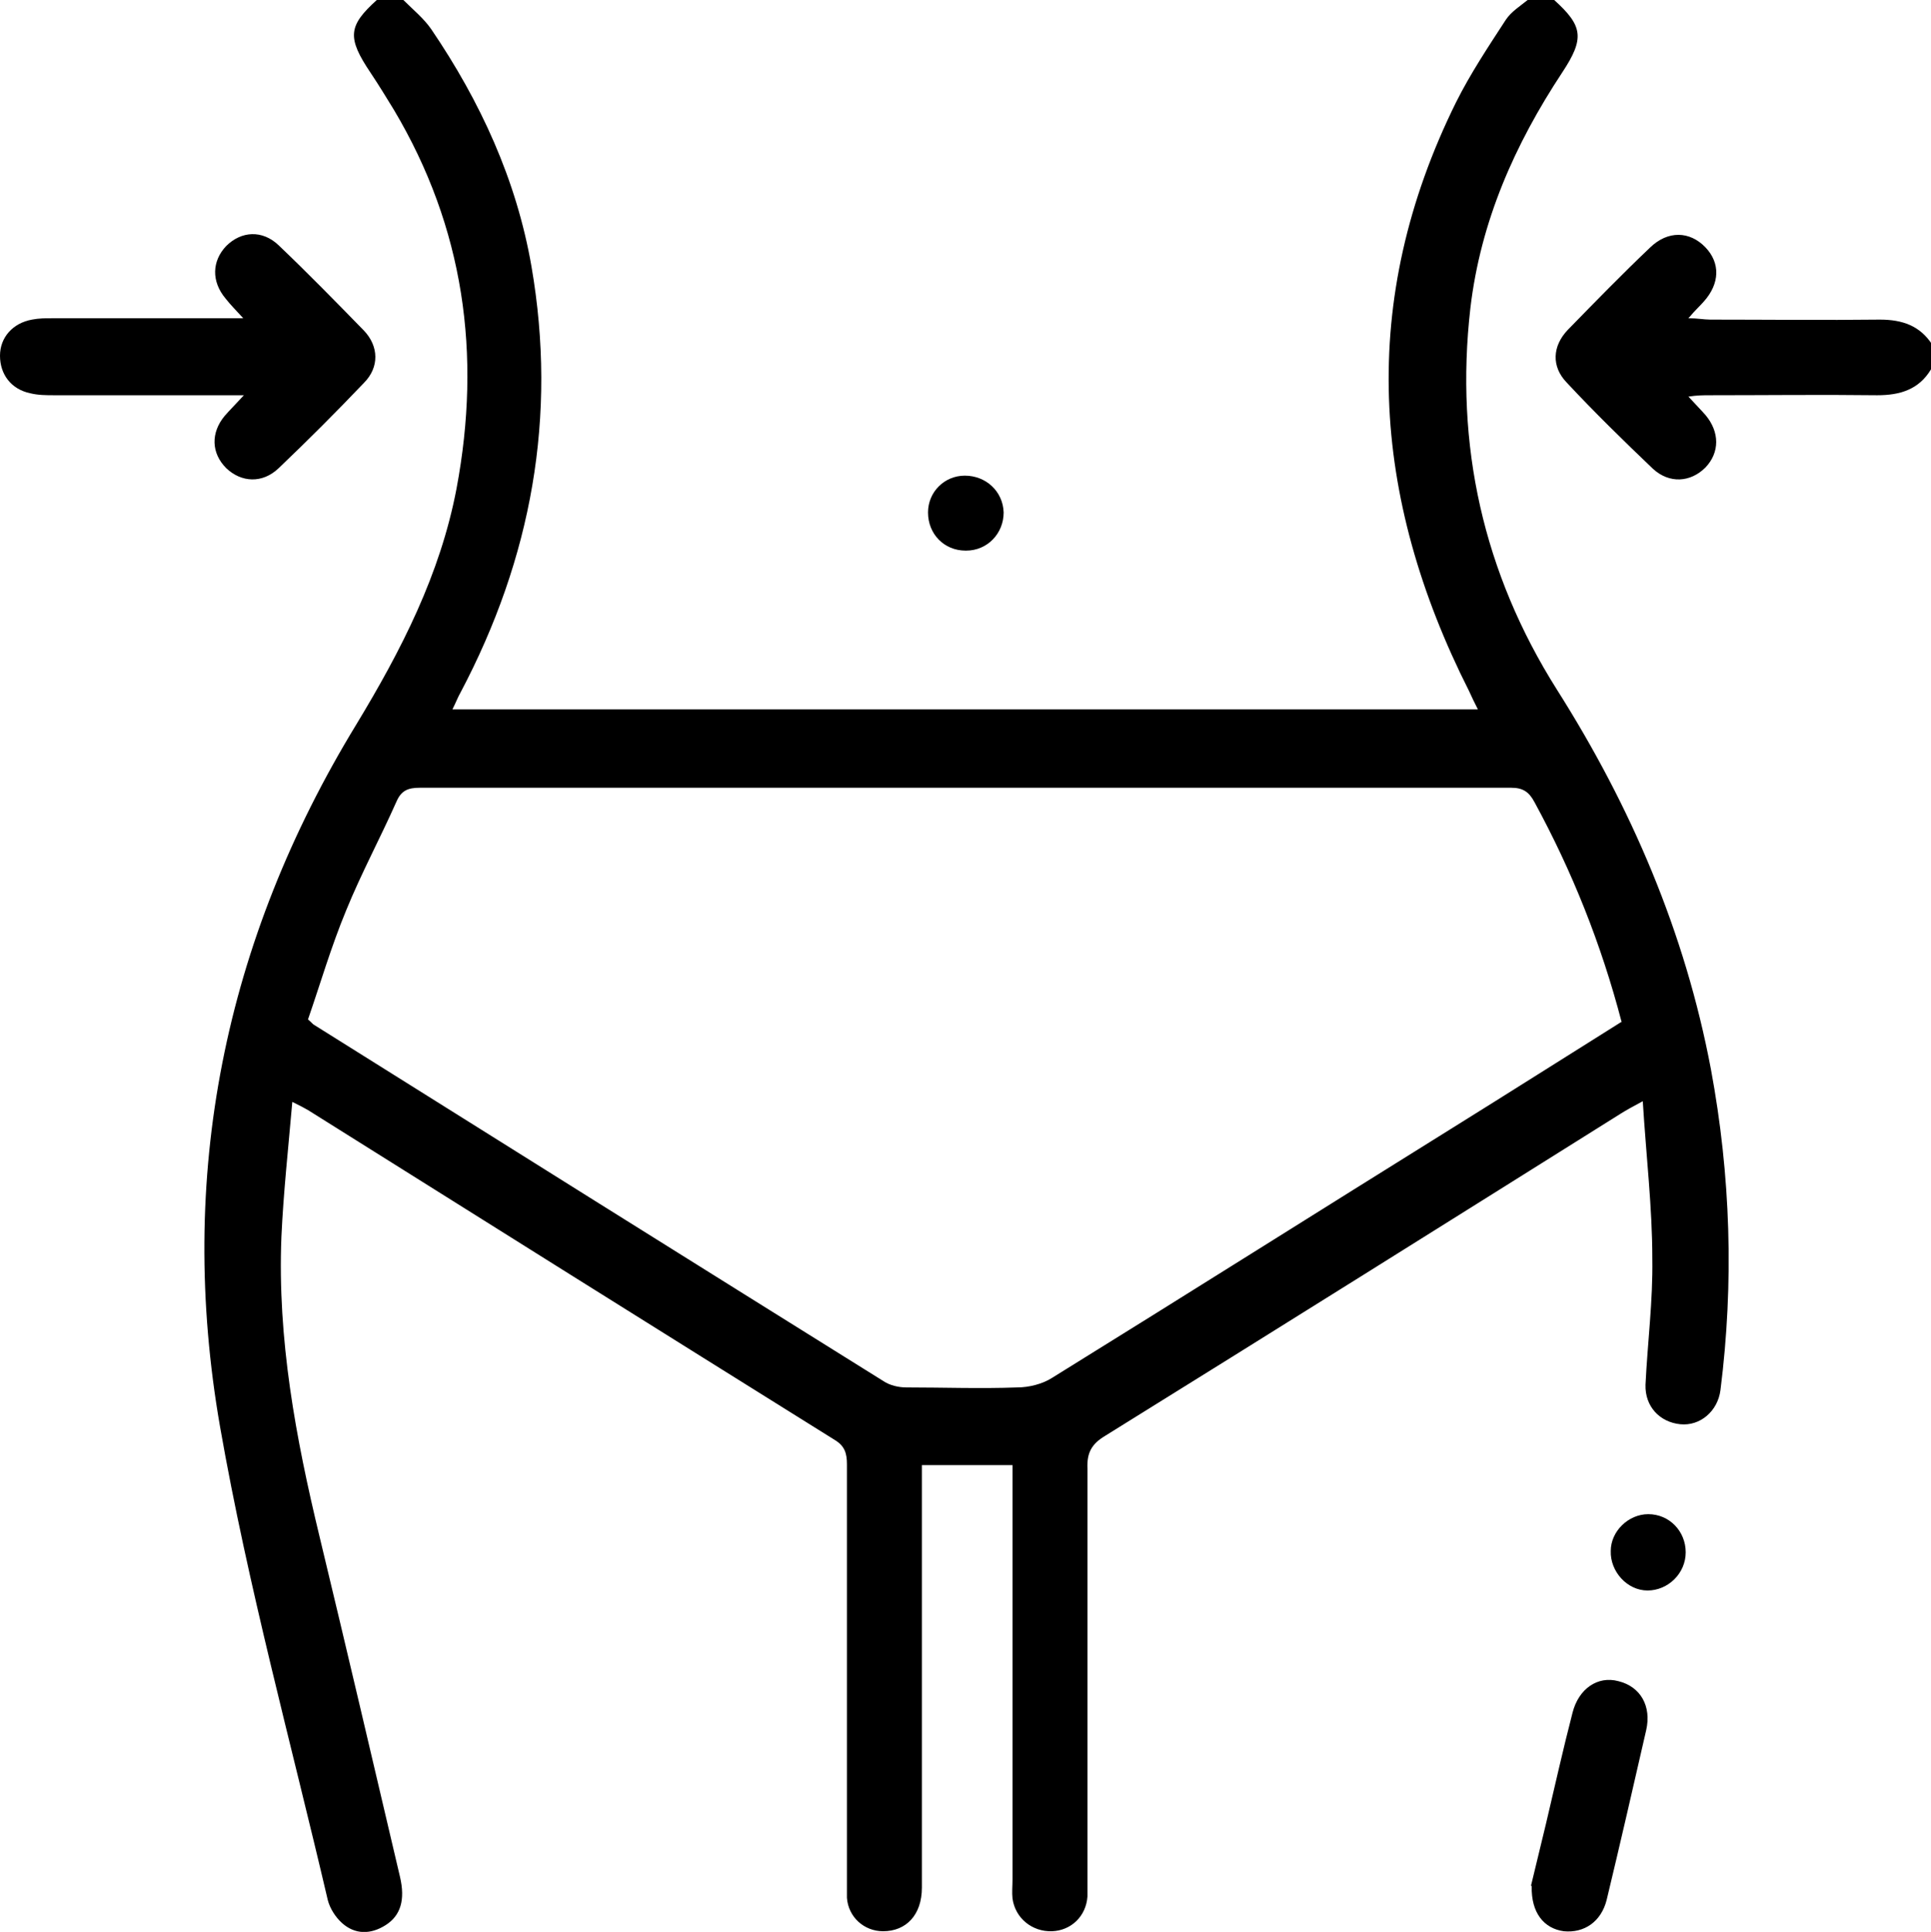
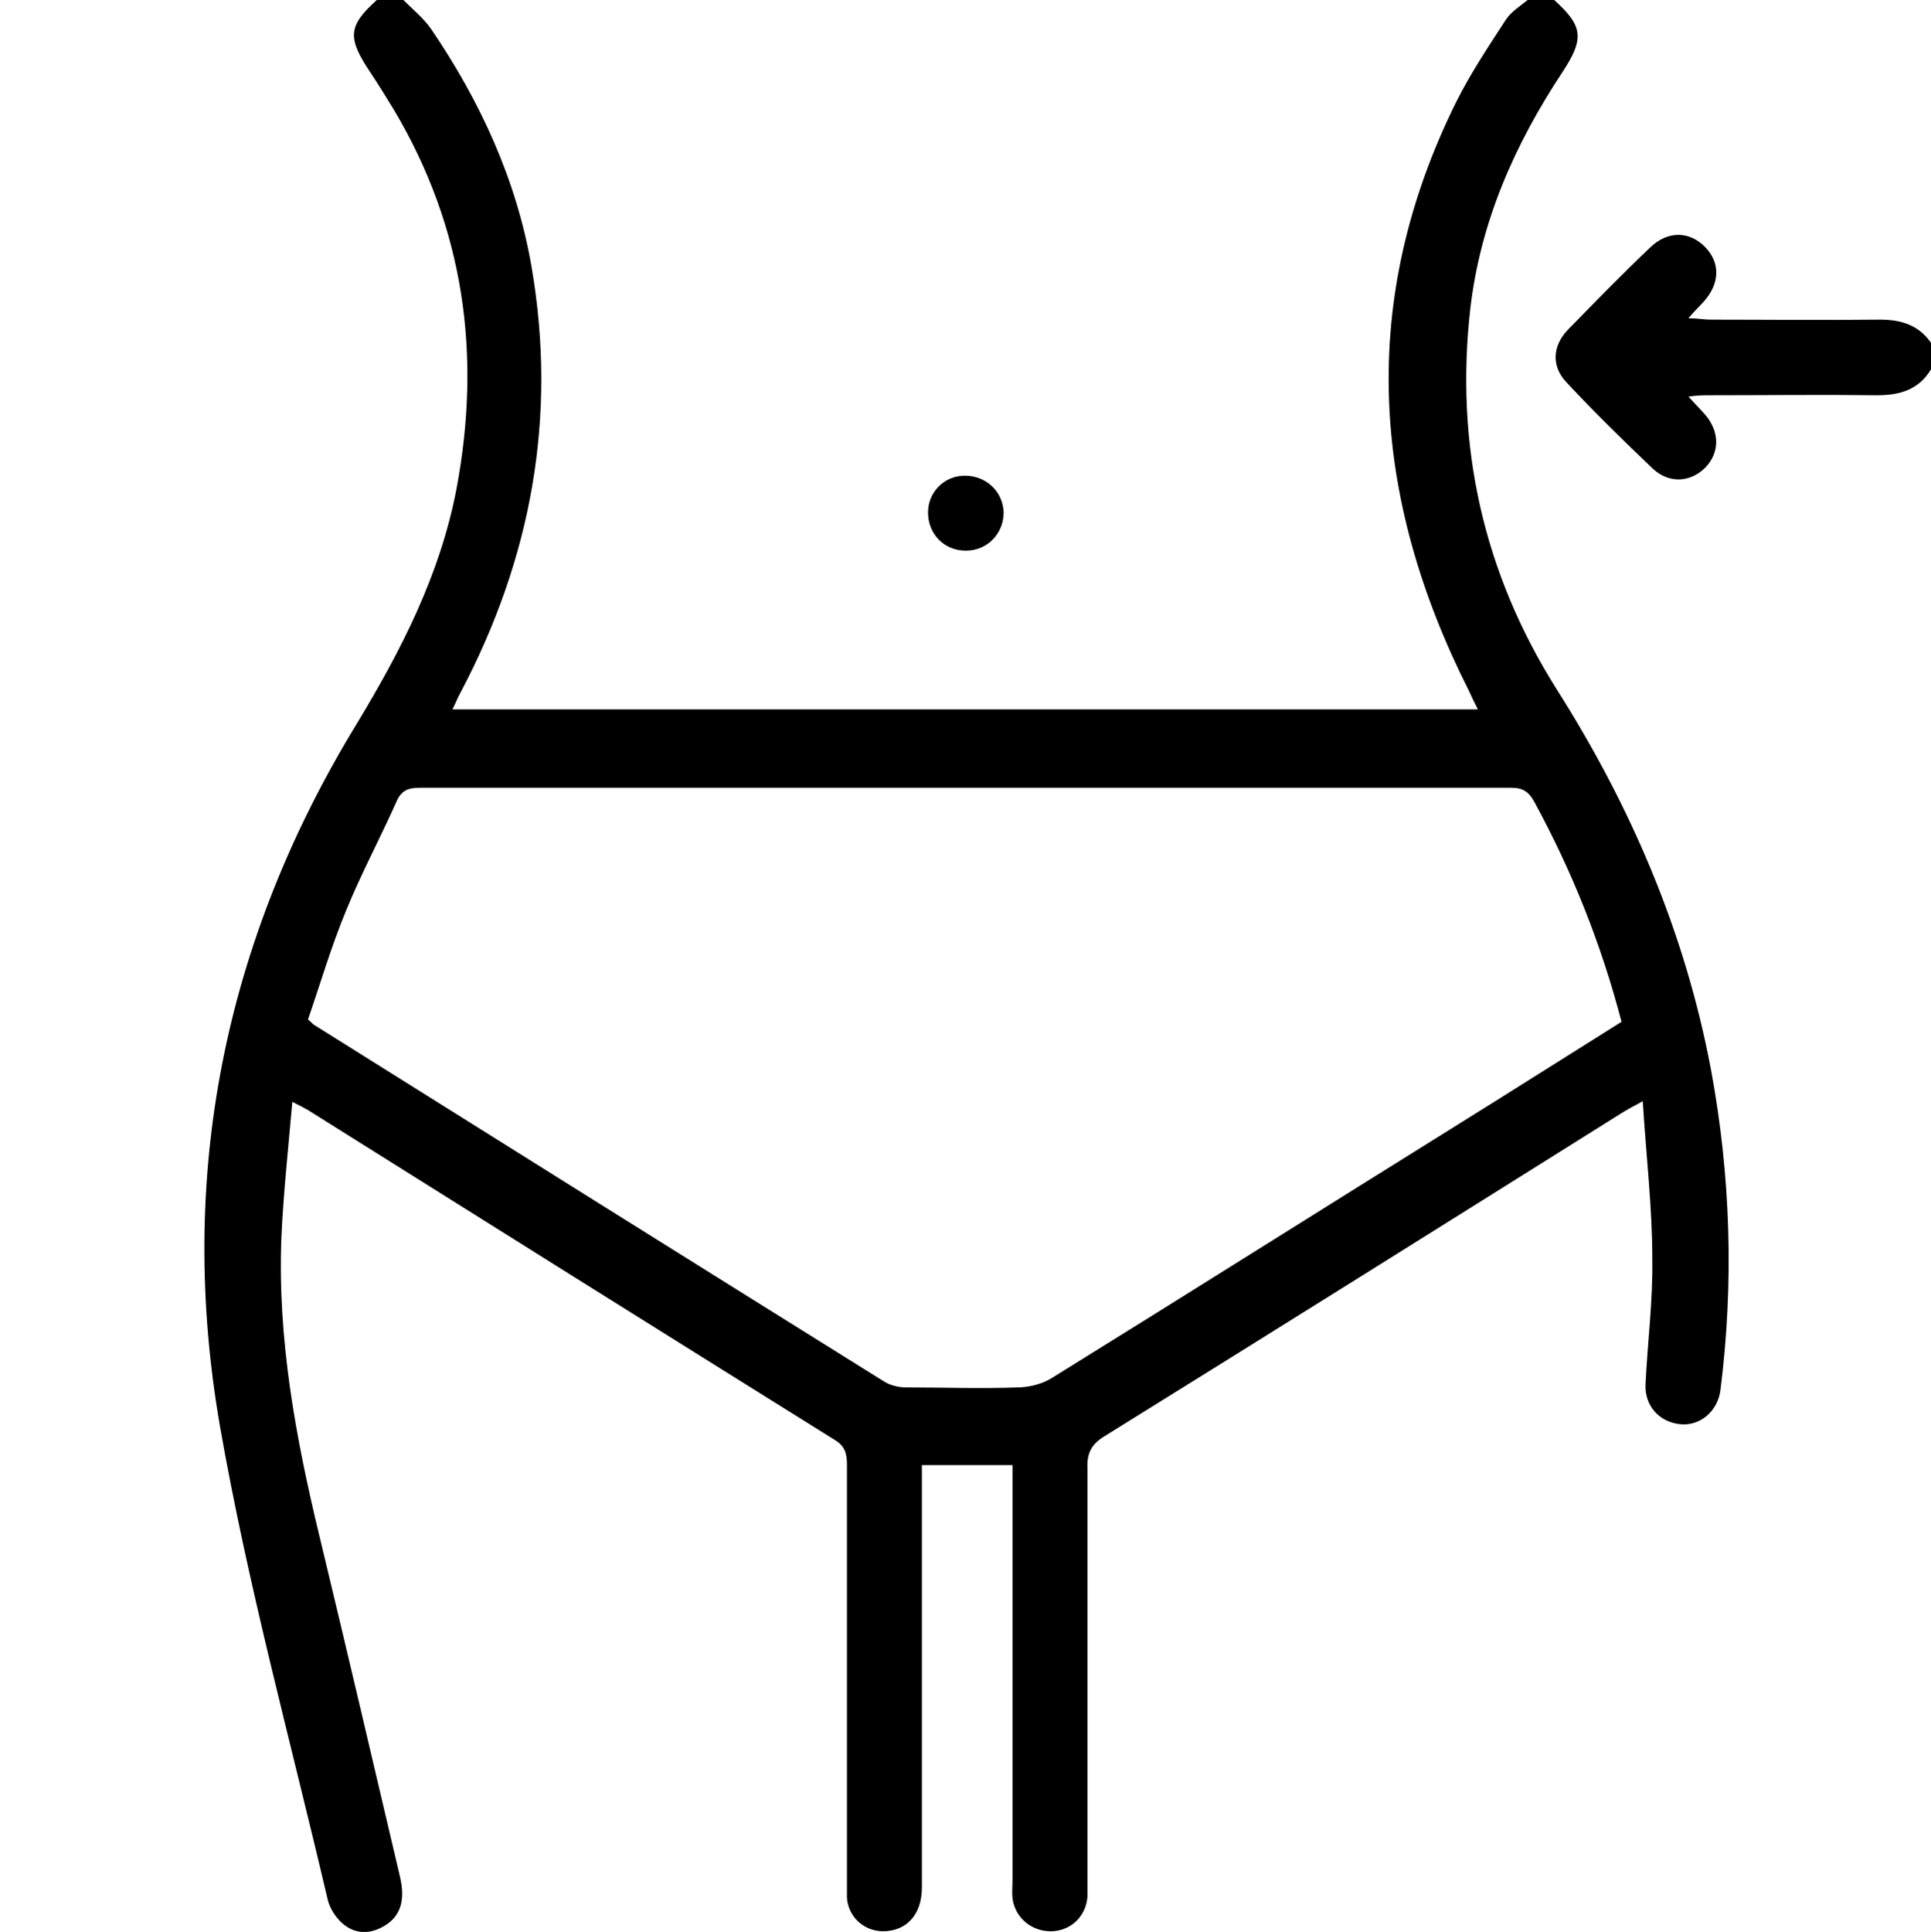
<svg xmlns="http://www.w3.org/2000/svg" viewBox="0 0 28.34 28.35" data-name="Layer 2" id="Layer_2">
  <g id="Contents">
    <g>
      <path d="M5.92,0c.14.14.3.27.41.43.72,1.06,1.25,2.21,1.47,3.48.38,2.2,0,4.28-1.04,6.25-.04.07-.07.15-.12.25h15.05c-.05-.1-.09-.18-.13-.27-1.44-2.85-1.63-5.73-.19-8.64.21-.42.47-.81.73-1.21.08-.12.21-.2.32-.29.13,0,.26,0,.39,0,.42.38.45.56.12,1.06-.7,1.06-1.2,2.19-1.35,3.46-.23,2.01.19,3.89,1.27,5.6,1.09,1.72,1.88,3.56,2.26,5.57.29,1.56.34,3.13.14,4.71-.04.31-.3.53-.59.5-.3-.03-.52-.26-.51-.58.03-.62.11-1.23.1-1.85,0-.75-.09-1.5-.14-2.31-.15.08-.24.13-.32.18-2.52,1.58-5.04,3.16-7.57,4.73-.2.12-.27.25-.26.48,0,1.99,0,3.98,0,5.98,0,.1,0,.2,0,.3-.02.29-.24.5-.52.51-.29.01-.54-.19-.58-.48-.01-.09,0-.18,0-.28,0-1.94,0-3.87,0-5.81,0-.08,0-.17,0-.27h-1.33c0,.1,0,.21,0,.31,0,1.96,0,3.93,0,5.89,0,.4-.23.64-.57.64-.28,0-.51-.21-.53-.49,0-.1,0-.2,0-.3,0-2.02,0-4.04,0-6.06,0-.16-.03-.27-.18-.36-2.58-1.61-5.15-3.22-7.73-4.84-.05-.03-.11-.06-.23-.12-.06.69-.13,1.33-.16,1.98-.06,1.5.21,2.95.56,4.4.4,1.66.79,3.33,1.18,4.99.08.34.01.57-.21.71-.22.14-.45.14-.64-.03-.1-.09-.18-.22-.21-.34-.54-2.31-1.17-4.6-1.58-6.94-.64-3.67.06-7.13,2-10.31.66-1.09,1.23-2.2,1.47-3.46.37-1.97.11-3.83-.92-5.56-.11-.18-.22-.36-.34-.54C5.09.55,5.11.38,5.53,0,5.66,0,5.79,0,5.92,0ZM23.8,15c-.3-1.15-.73-2.22-1.28-3.23-.08-.15-.17-.21-.34-.21-5.34,0-10.68,0-16.02,0-.17,0-.27.04-.34.2-.24.54-.52,1.06-.74,1.6-.22.53-.38,1.08-.56,1.6.06.05.07.07.09.08,2.79,1.75,5.57,3.49,8.36,5.23.09.06.22.09.33.09.54,0,1.09.02,1.63,0,.17,0,.37-.05.51-.14,1.97-1.22,3.92-2.45,5.88-3.67.82-.51,1.64-1.03,2.47-1.55Z" />
      <path d="M28.34,5.42c-.18.3-.46.38-.79.38-.82-.01-1.64,0-2.46,0-.09,0-.18,0-.31.02.1.11.18.19.25.27.21.25.21.55,0,.77-.22.22-.53.24-.77.02-.43-.41-.86-.83-1.27-1.27-.22-.23-.21-.53.02-.77.4-.41.8-.82,1.21-1.21.26-.25.58-.24.81,0,.22.23.21.53-.02.79-.06.07-.13.13-.23.25.13,0,.23.02.32.02.83,0,1.66.01,2.49,0,.33,0,.59.09.77.37v.39Z" />
-       <path d="M3.58,5.8c-.97,0-1.88,0-2.78,0-.12,0-.24,0-.36-.03C.16,5.71,0,5.49,0,5.22c0-.27.19-.48.47-.53.1-.02.2-.02.3-.02.91,0,1.82,0,2.8,0-.11-.12-.19-.2-.26-.29-.21-.25-.2-.55.01-.77.22-.22.53-.24.77-.01.43.41.84.83,1.25,1.25.22.23.23.54,0,.77-.41.43-.82.84-1.25,1.25-.24.23-.55.21-.77,0-.22-.22-.23-.52-.02-.77.07-.08.15-.16.27-.29Z" />
-       <path d="M22.47,27.67c.06-.25.14-.58.22-.91.13-.55.25-1.09.39-1.63.09-.35.37-.54.67-.46.33.08.49.37.41.72-.19.83-.38,1.66-.58,2.49-.08.32-.33.49-.63.46-.29-.04-.48-.27-.47-.66Z" />
-       <path d="M24.74,22.78c0,.31-.26.56-.56.56-.3,0-.55-.28-.54-.58,0-.29.26-.54.55-.54.31,0,.55.25.55.56Z" />
      <path d="M14.17,8.08c-.31,0-.55-.24-.55-.56,0-.3.24-.54.54-.54.31,0,.56.23.57.54,0,.31-.24.56-.55.56Z" />
    </g>
  </g>
</svg>